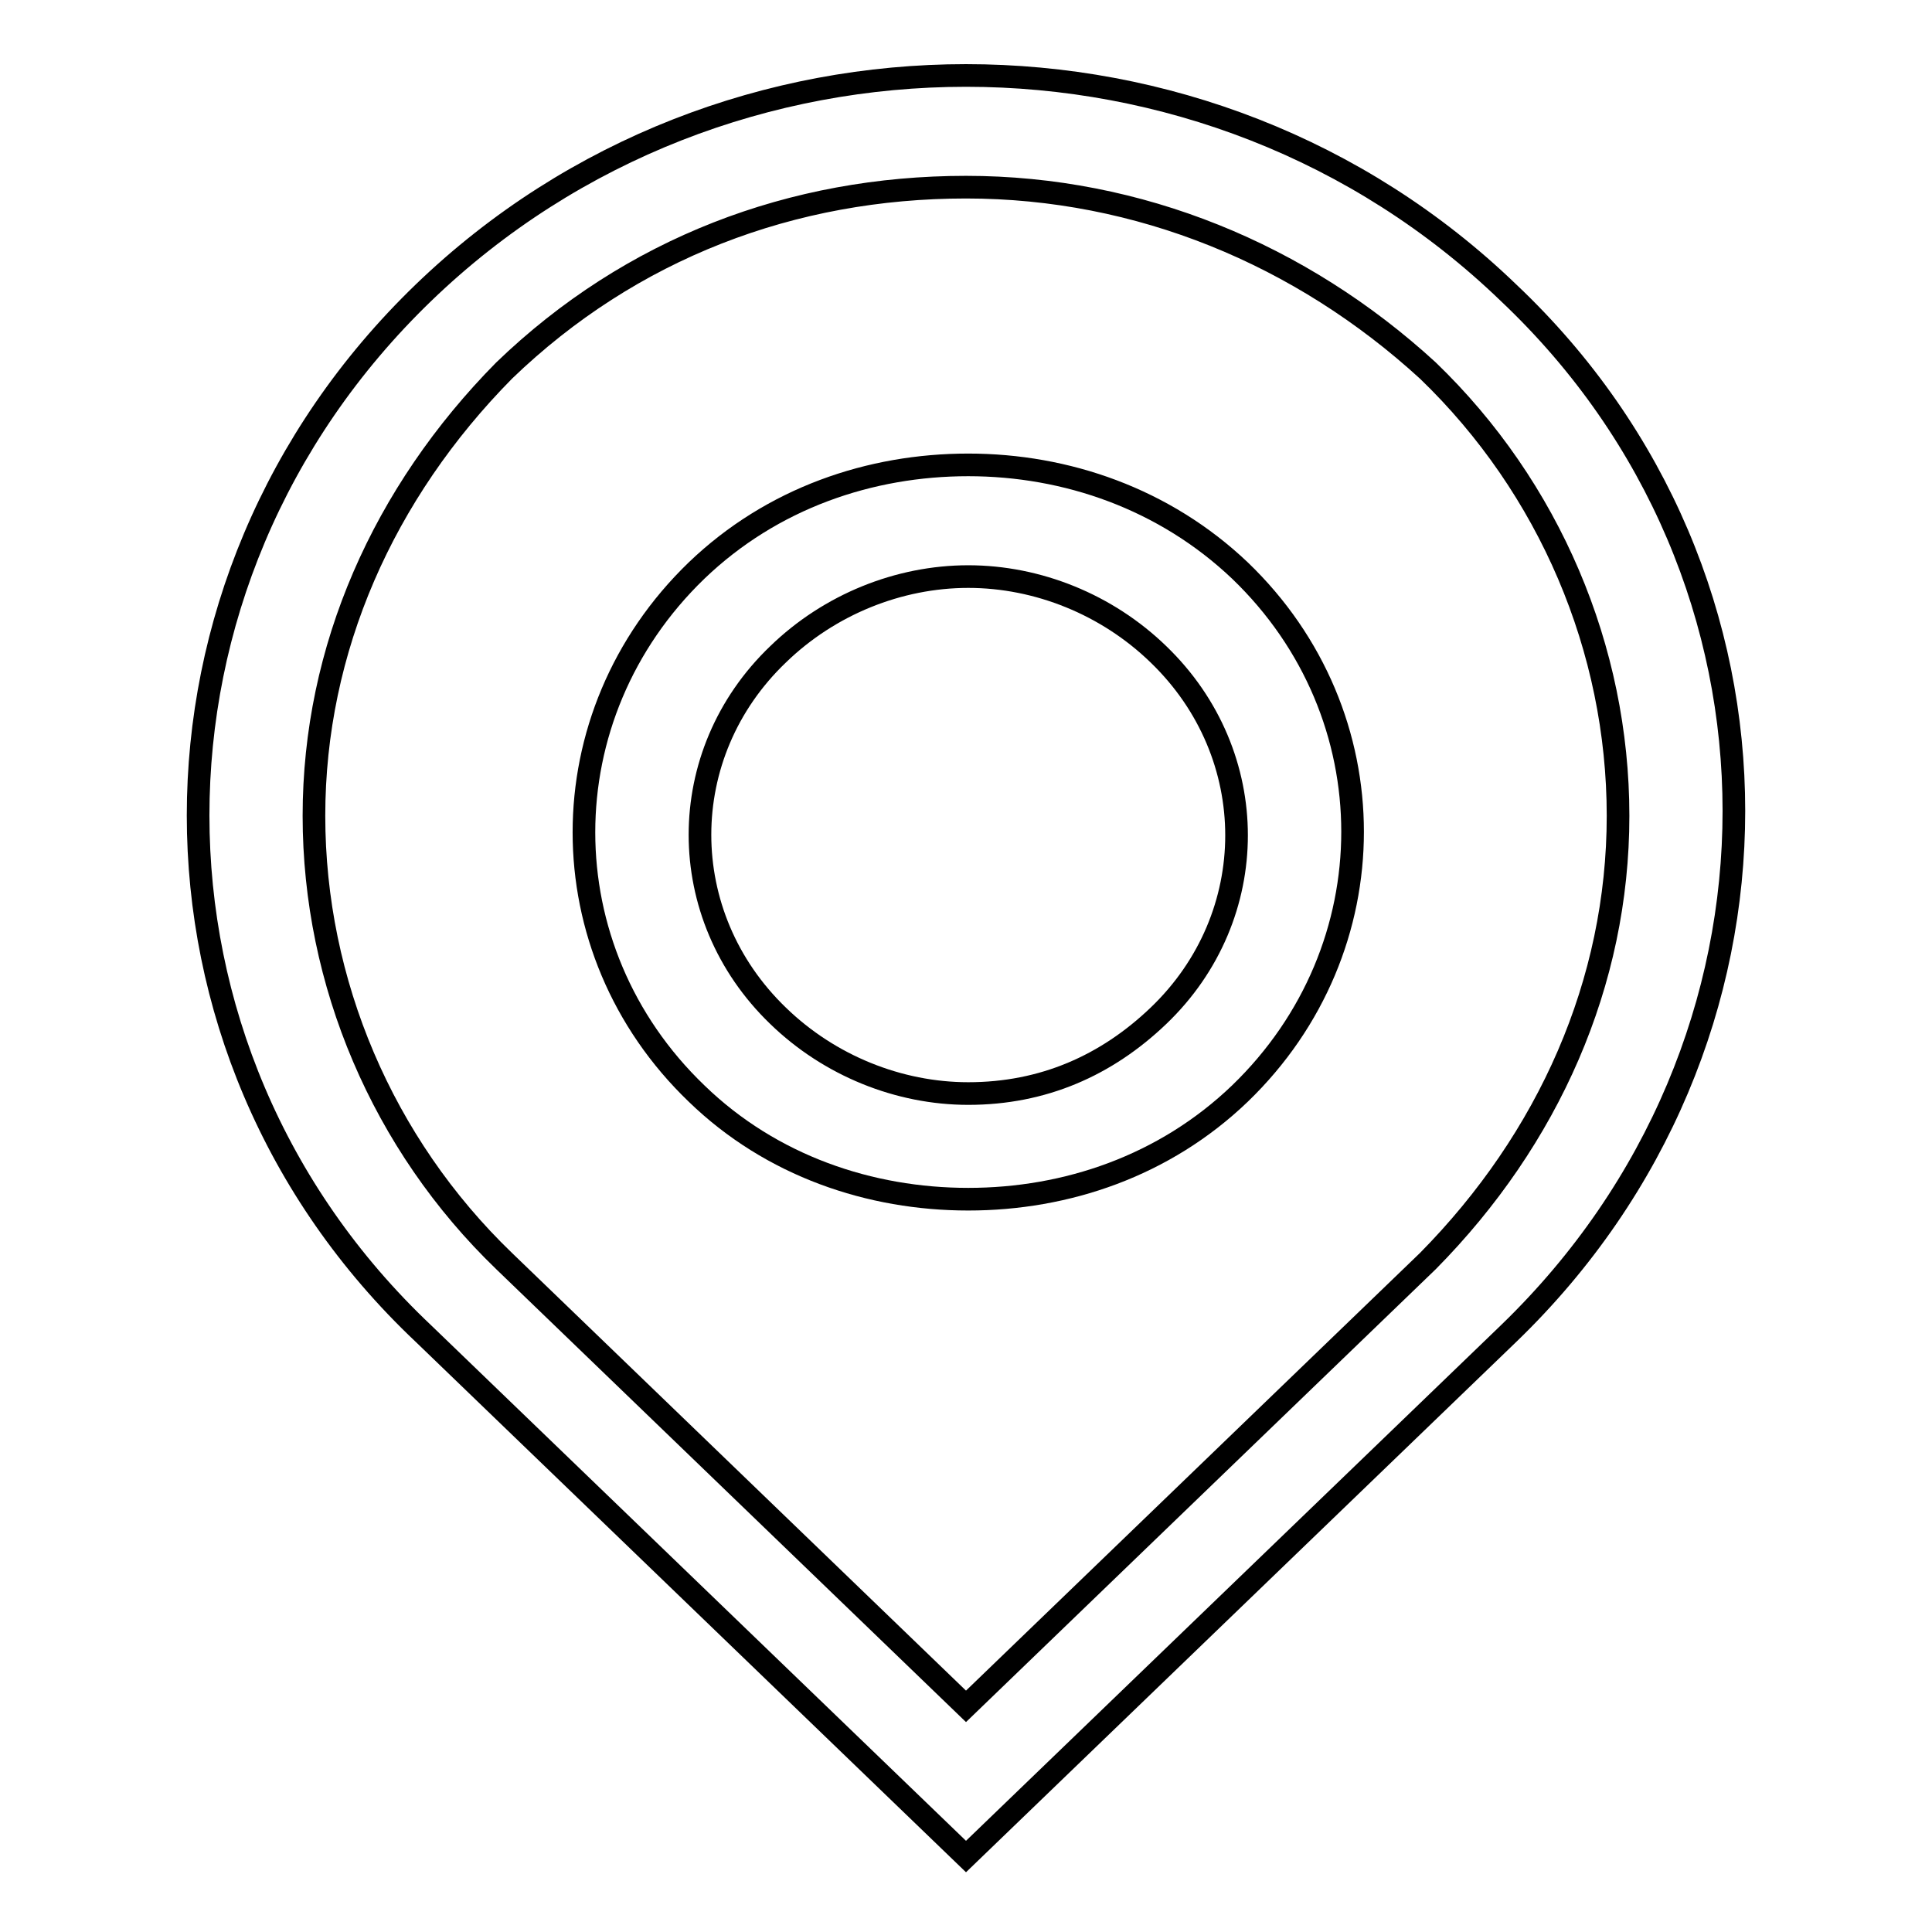
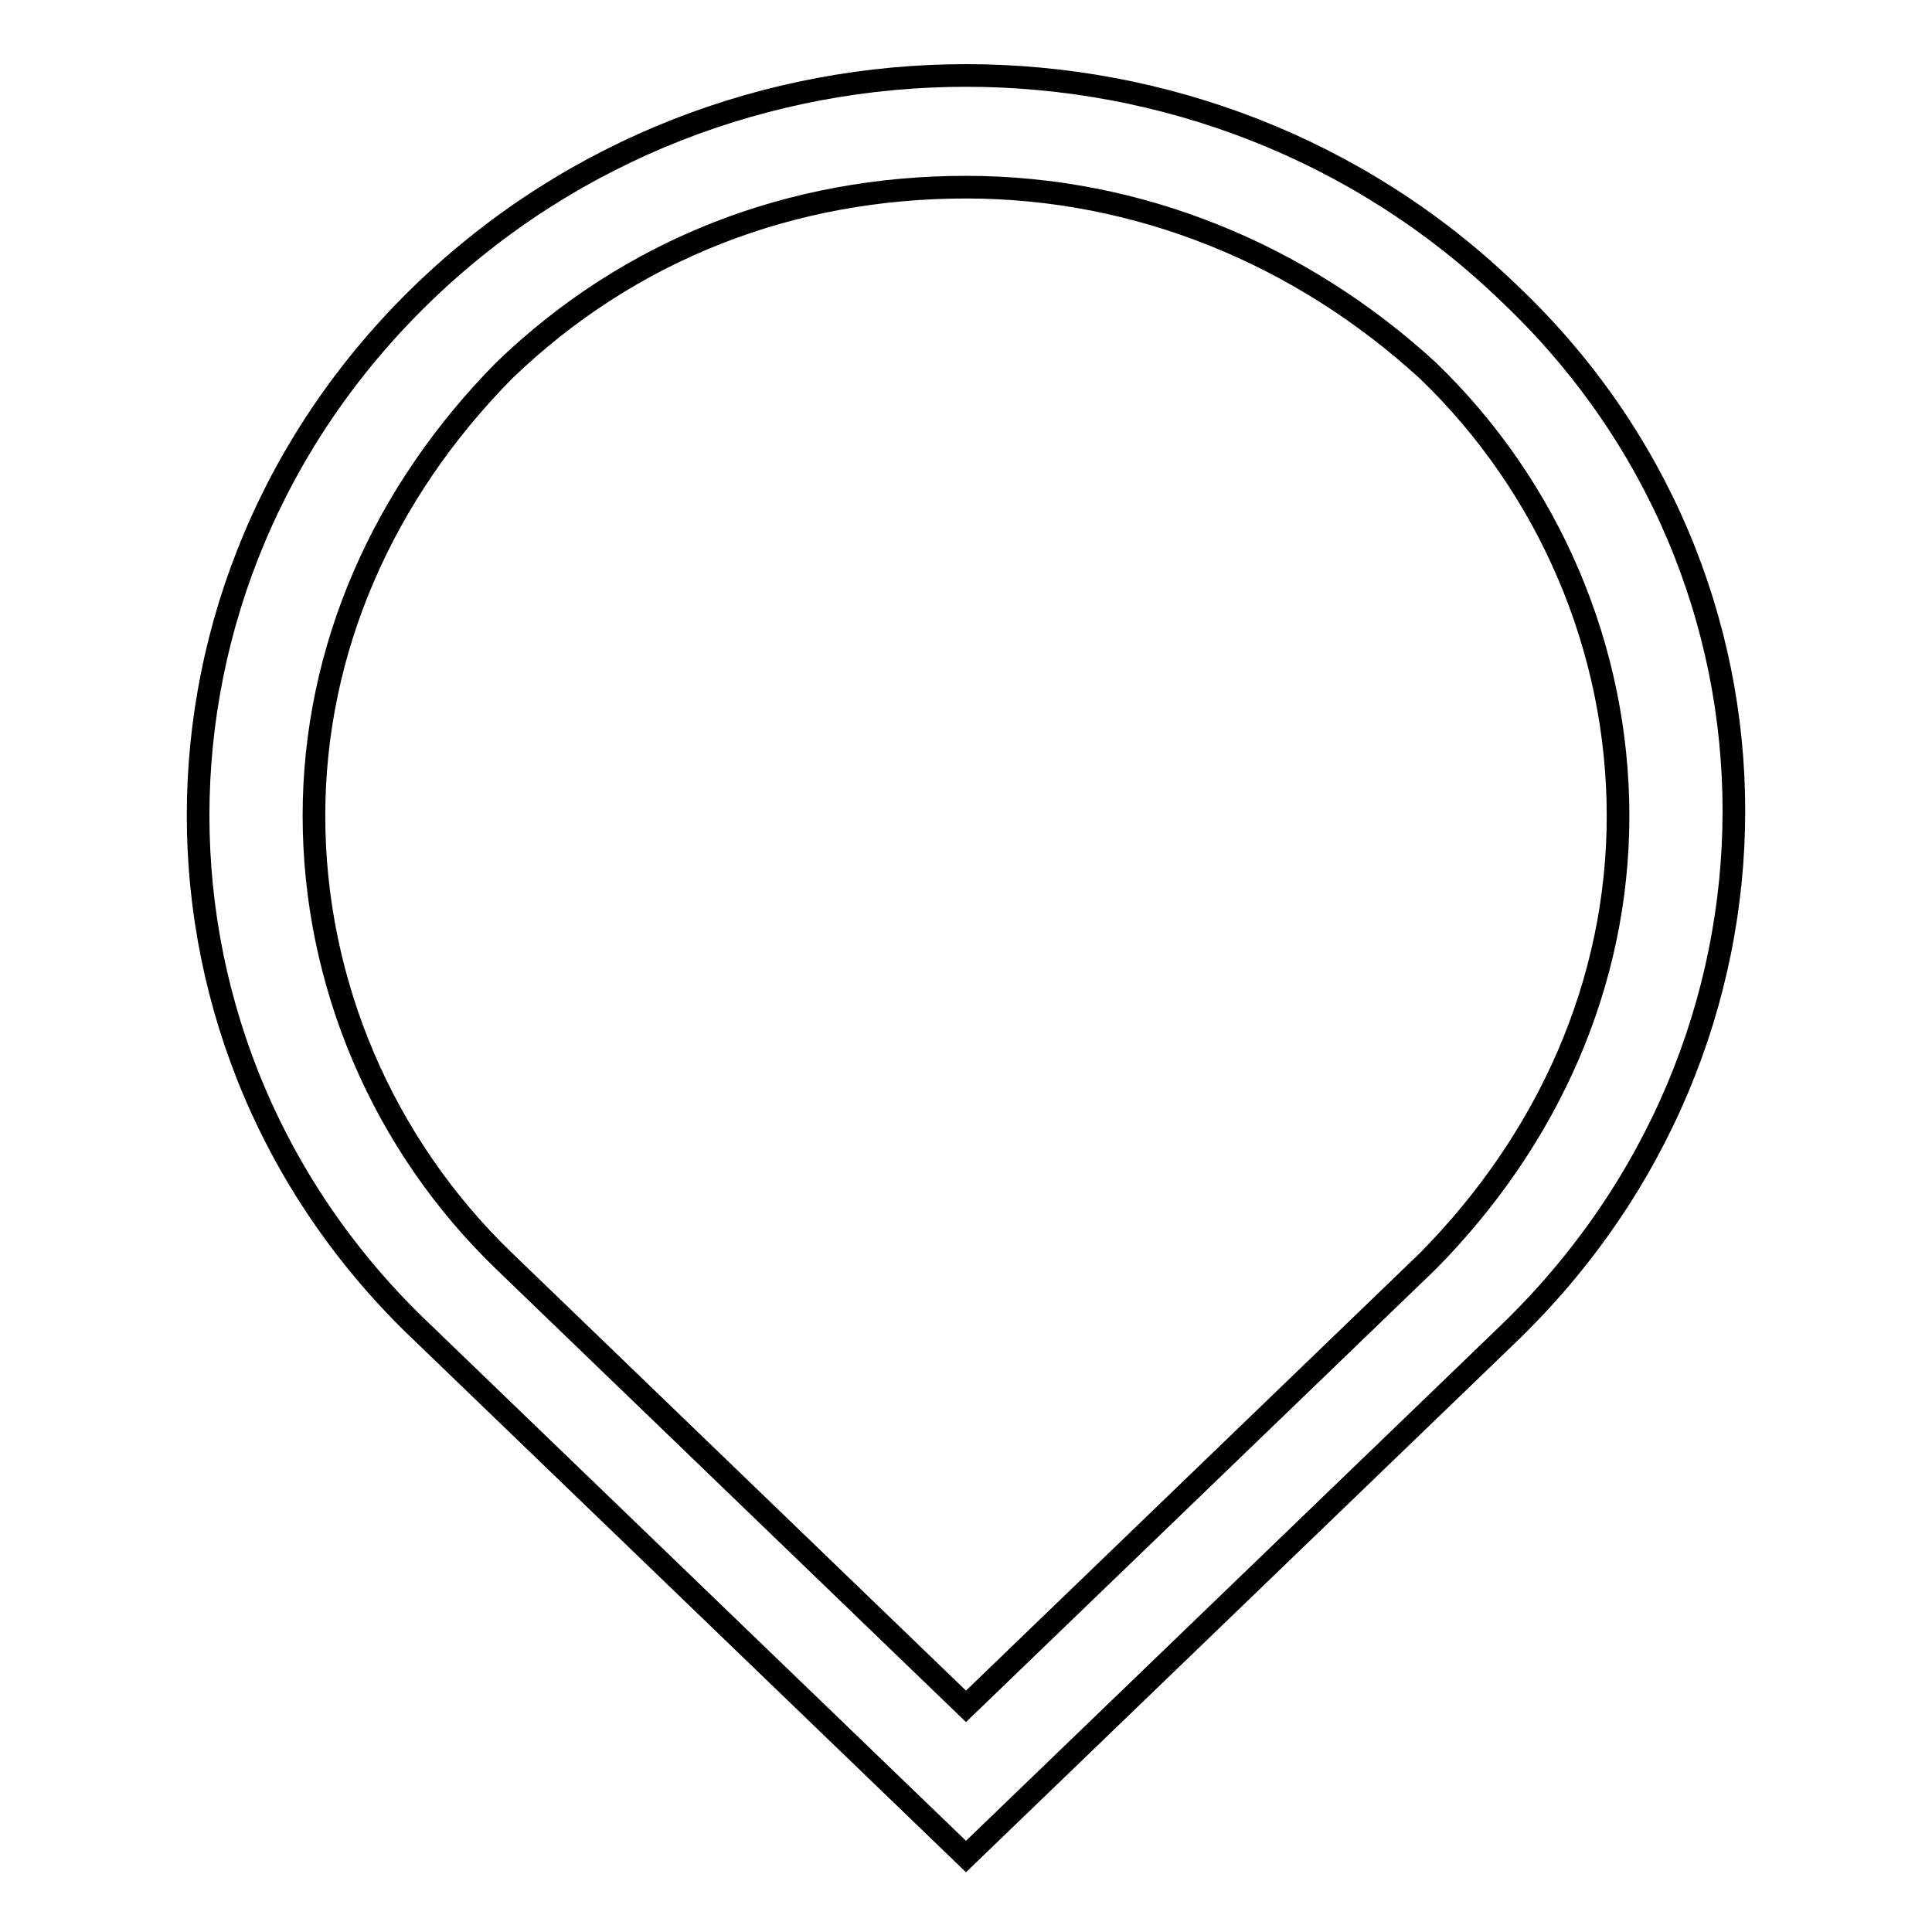
<svg xmlns="http://www.w3.org/2000/svg" version="1.1" x="0px" y="0px" viewBox="0 0 256 256" enable-background="new 0 0 256 256" xml:space="preserve">
  <g>
    <g>
      <path stroke-width="3" fill-opacity="0" stroke="#000000" d="M128,24.8c22.9,0,44.4,8.9,61.2,24.3c16.1,15.5,25.2,36.9,25.2,59s-9.2,42.8-25.2,59l-61.2,59l-61.2-59c-16.1-15.5-25.2-36.9-25.2-59c0-22.1,9.2-42.8,25.2-59C83.6,32.9,105,24.8,128,24.8L128,24.8z M128,10c-26,0-52,9.6-71.9,28.8c-39.8,38.4-39.8,100.3,0,137.9L128,246l71.9-69.3c39.8-38.4,39.8-100.3,0-137.9C180,19.6,154,10,128,10L128,10L128,10z" />
-       <path stroke-width="3" fill-opacity="0" stroke="#000000" d="M128.3,76.4c9.2,0,18.4,3.7,25.2,10.3c13.8,13.3,13.8,34.7,0,47.9c-6.9,6.6-15.3,10.3-25.2,10.3c-9.2,0-18.4-3.7-25.2-10.3c-13.8-13.3-13.8-34.7,0-47.9C109.9,80.1,119.1,76.4,128.3,76.4L128.3,76.4z M128.3,61.6c-13,0-26,4.4-36,14c-19.9,19.2-19.9,50.2,0,69.3c9.9,9.6,23,14,36,14c13,0,26-4.4,36-14c19.9-19.2,19.9-50.2,0-69.3C154.3,66.1,141.3,61.6,128.3,61.6L128.3,61.6L128.3,61.6z" />
    </g>
  </g>
</svg>